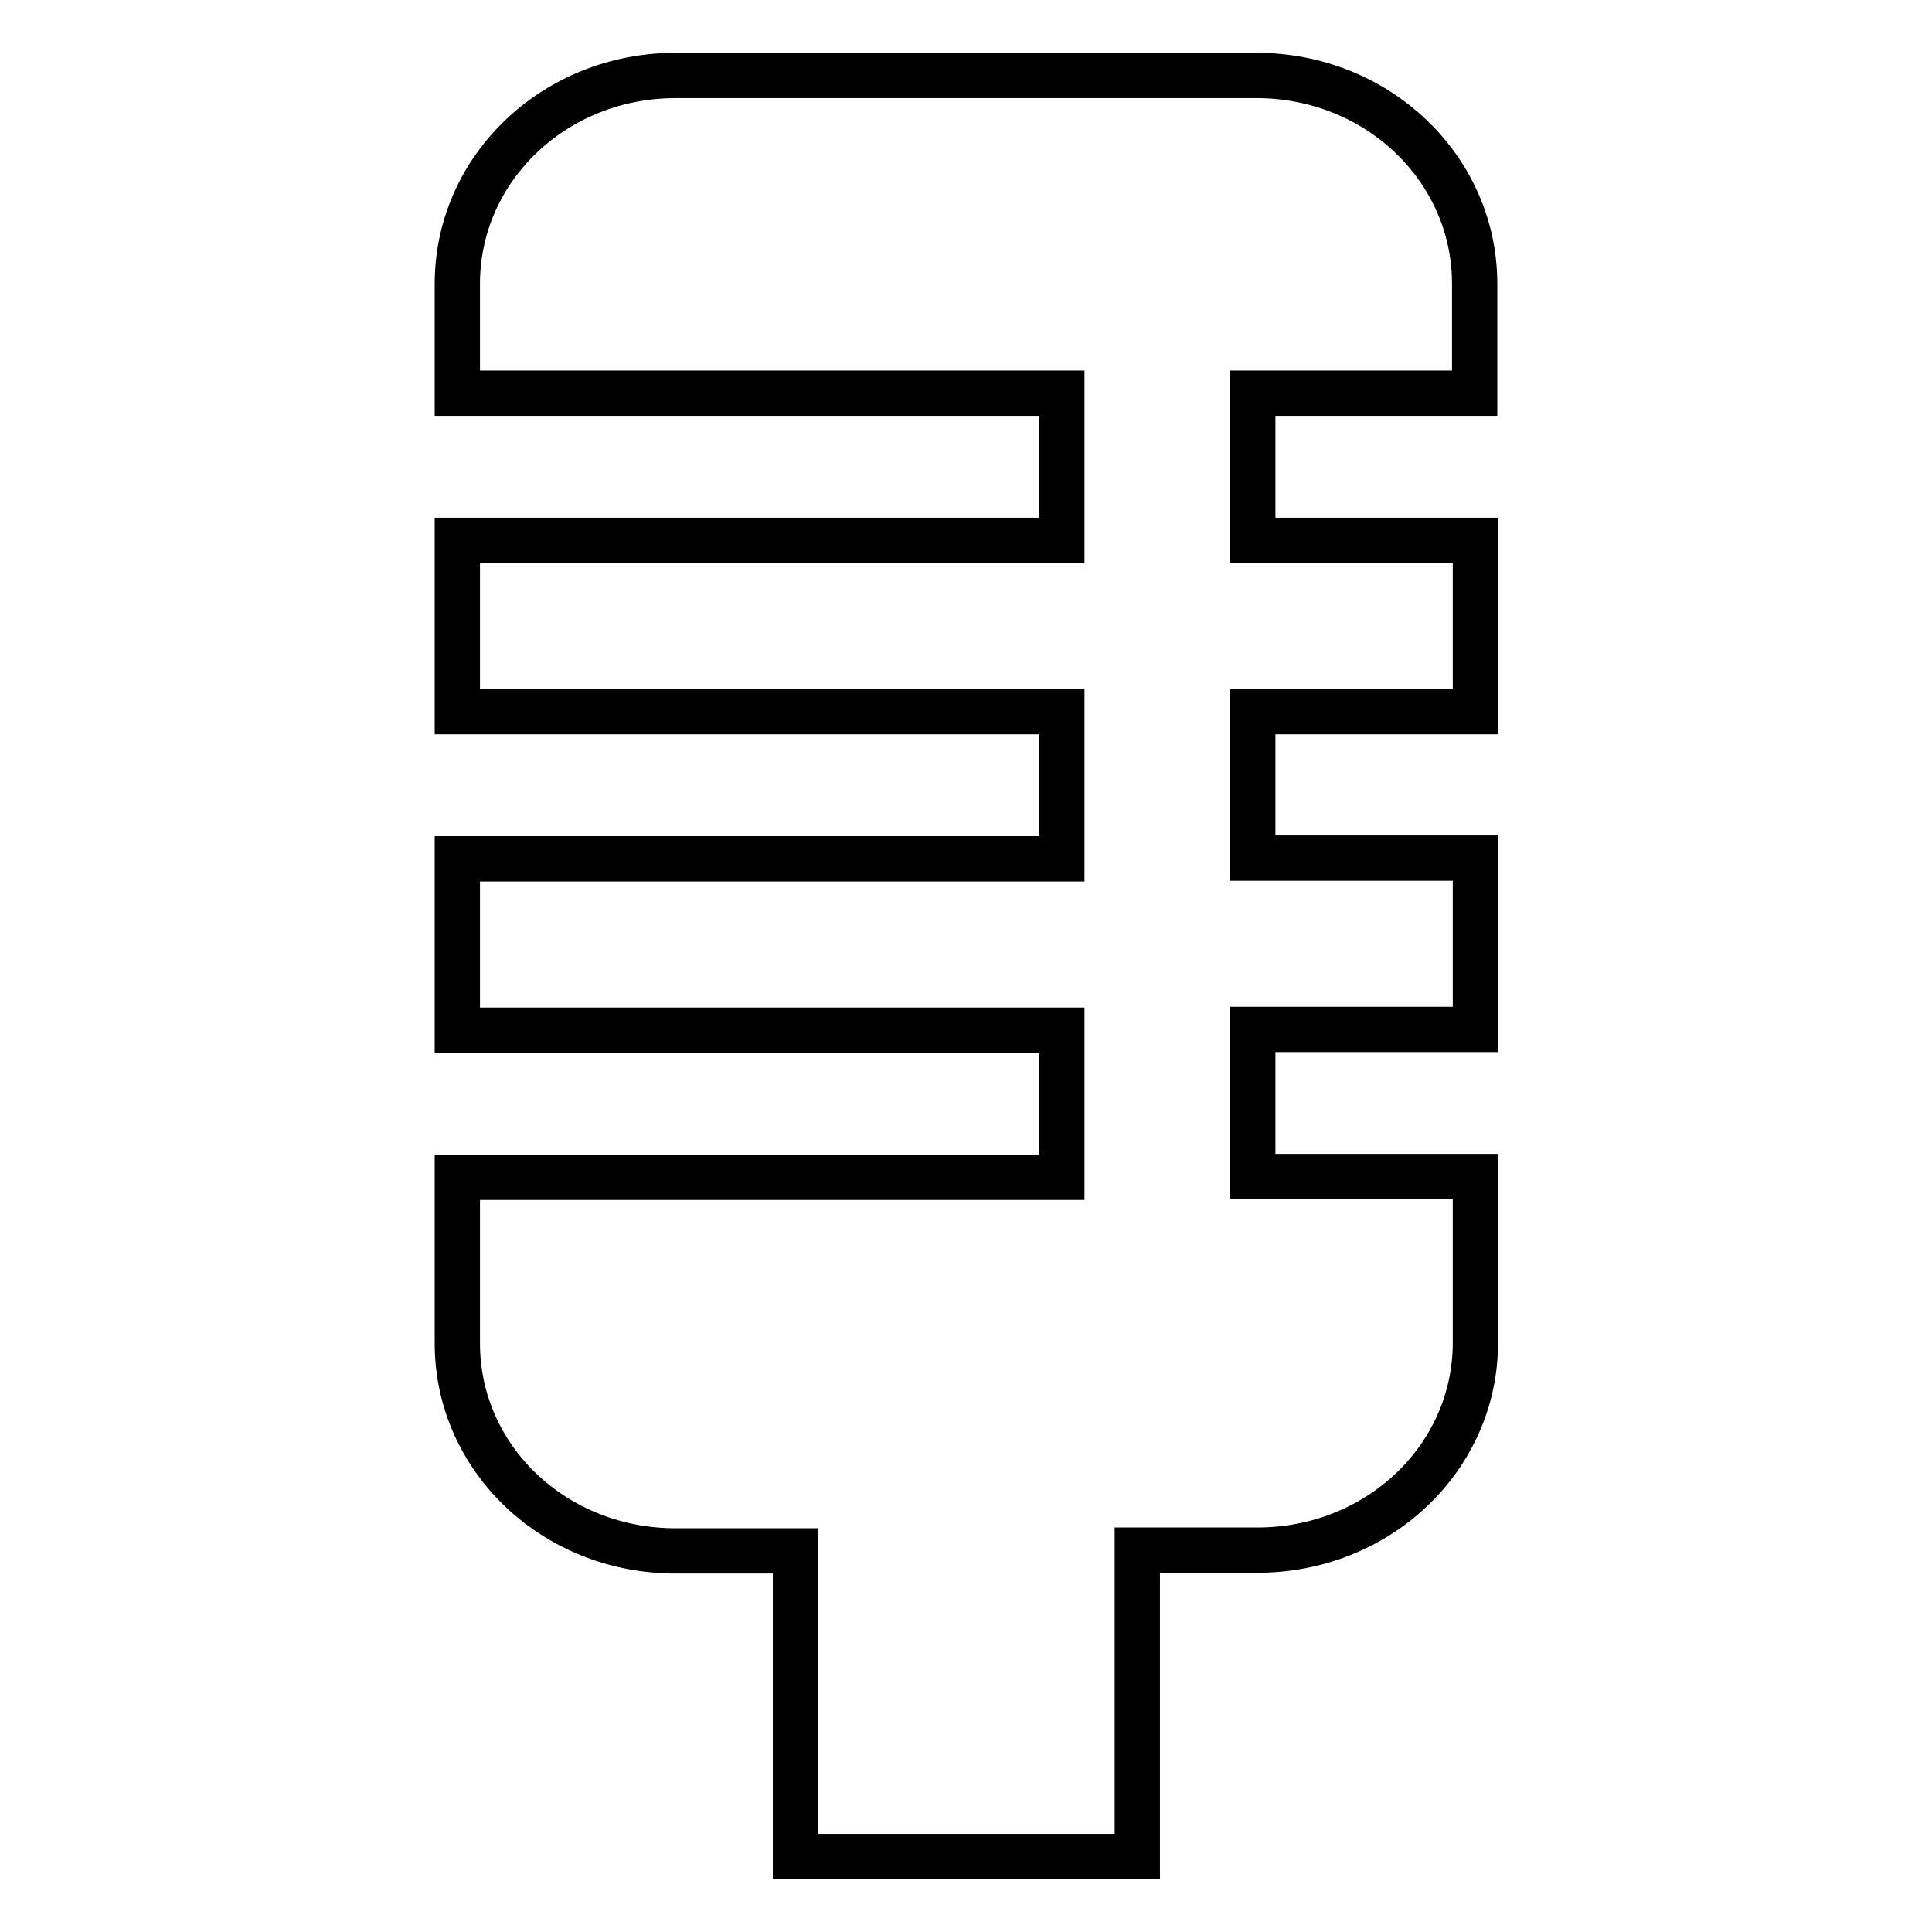
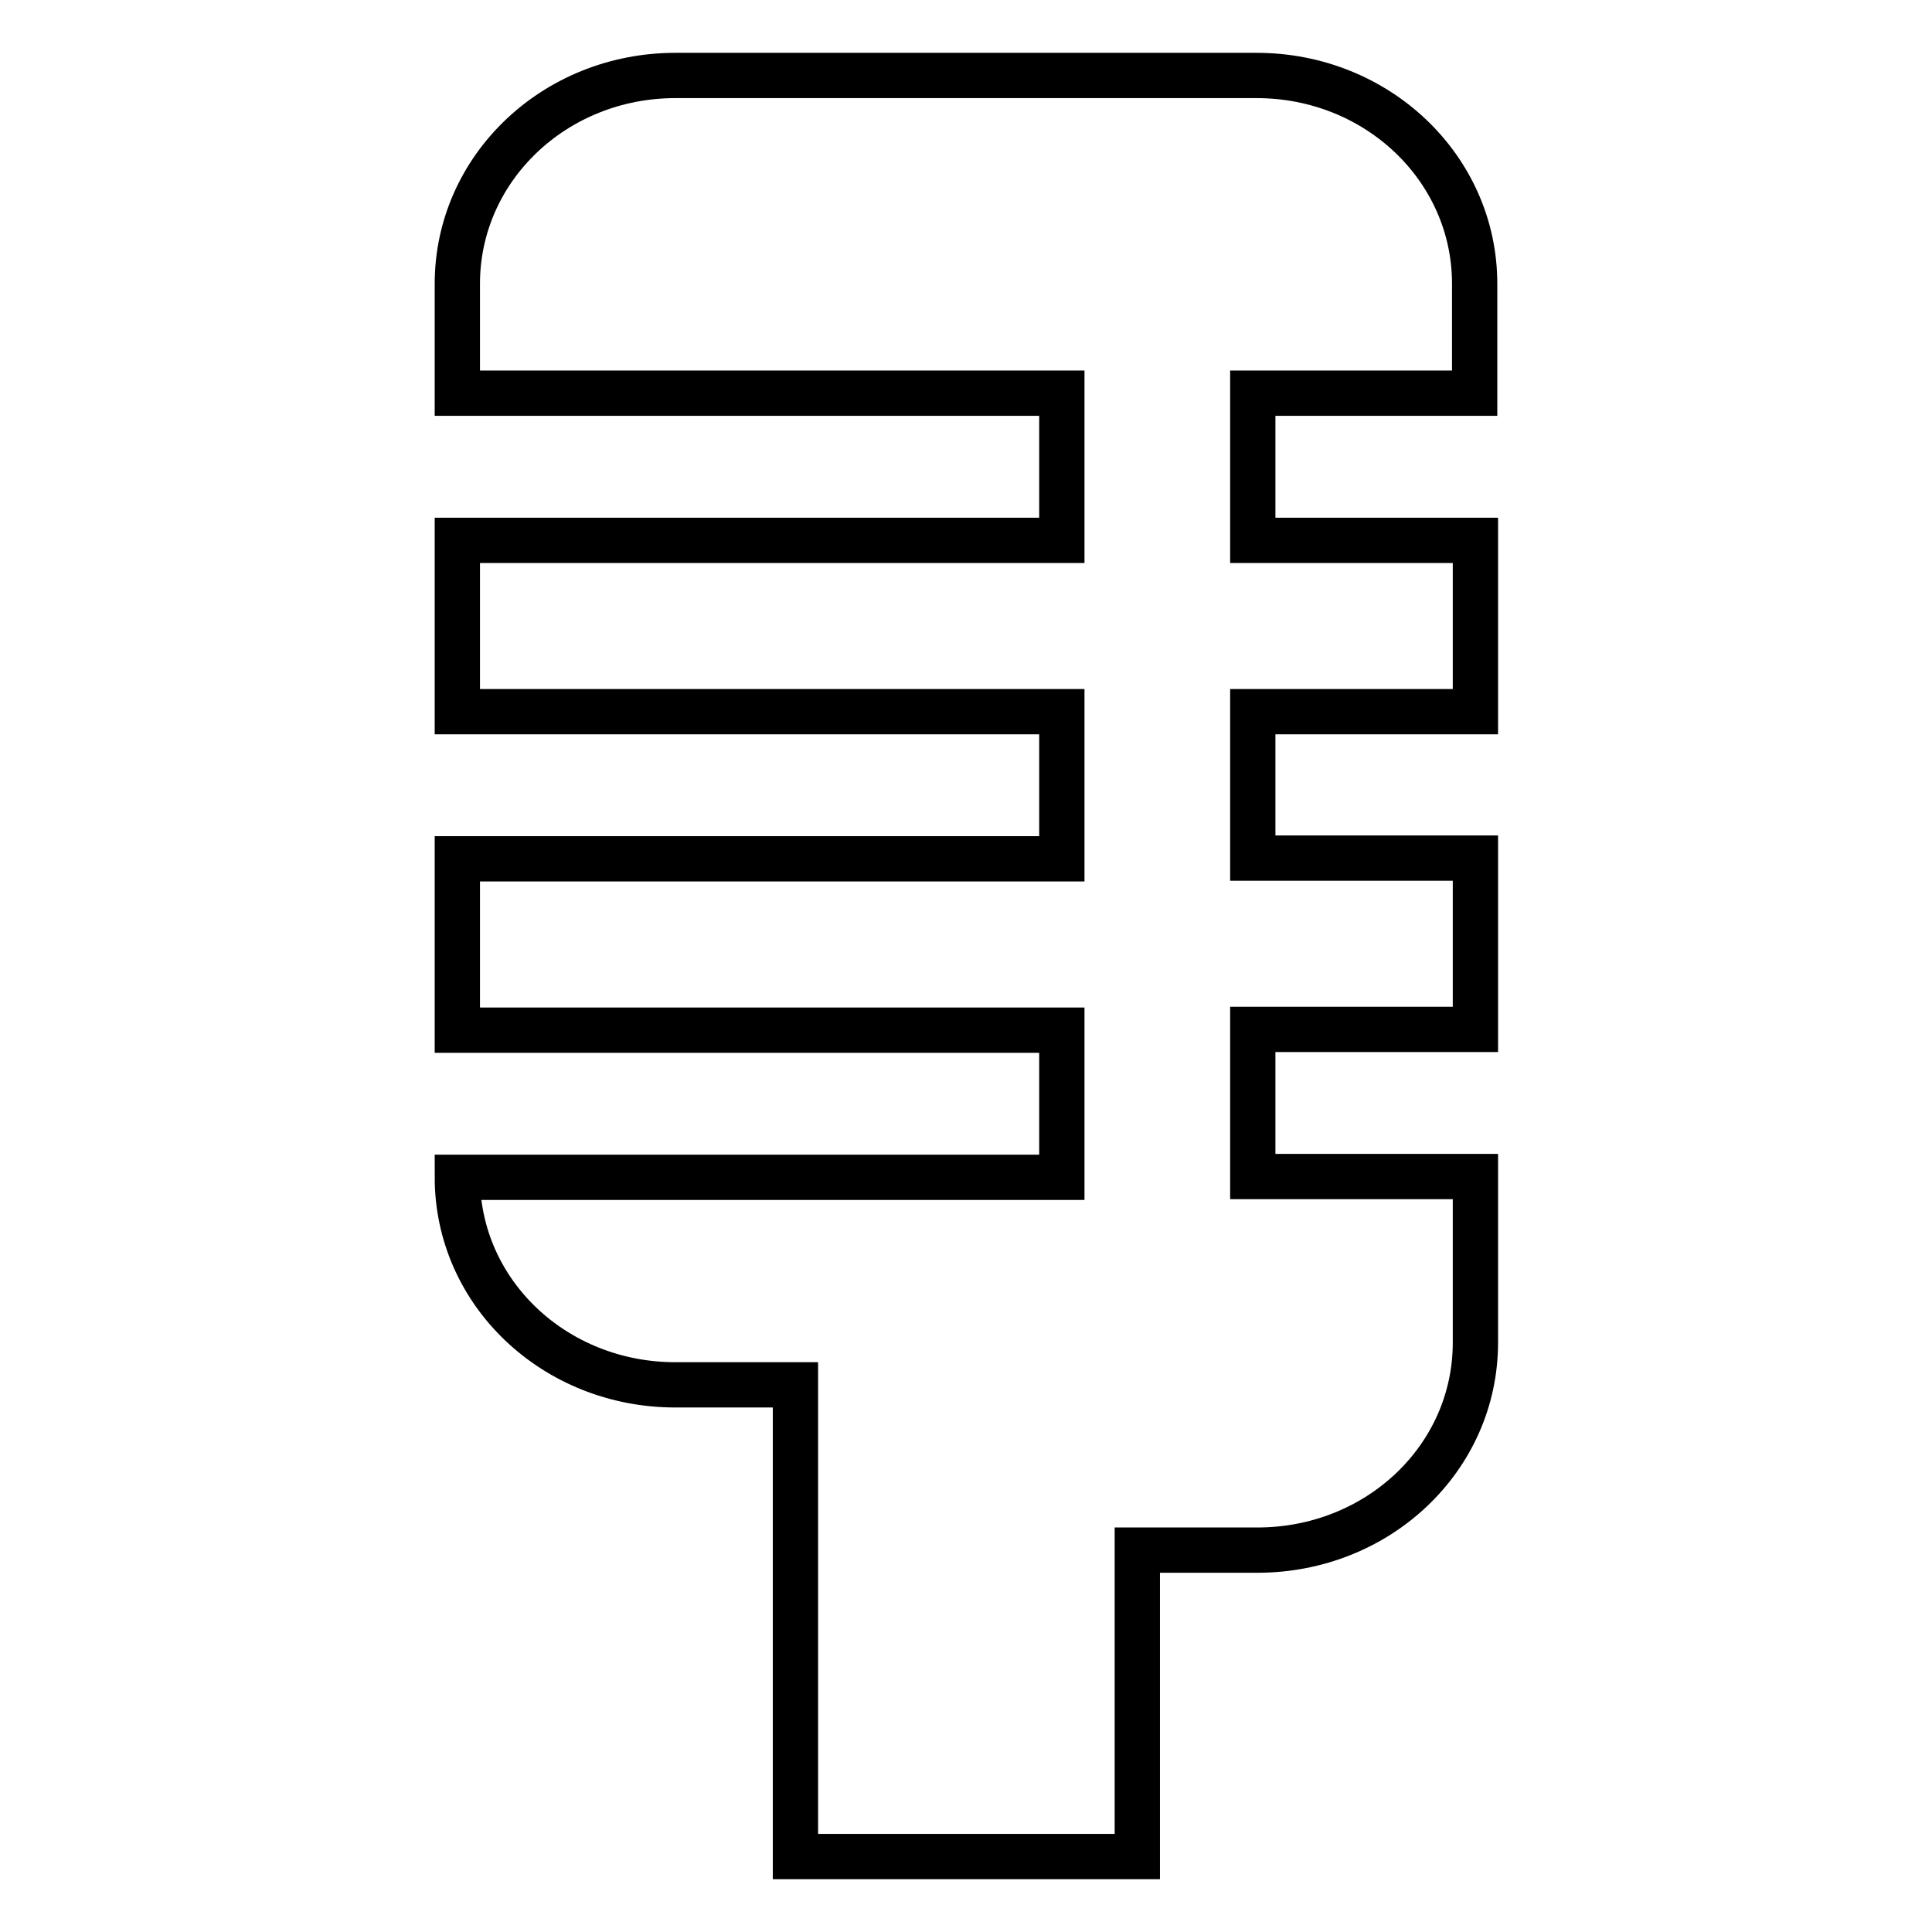
<svg xmlns="http://www.w3.org/2000/svg" version="1.1" x="0px" y="0px" viewBox="0 0 256 256" enable-background="new 0 0 256 256" xml:space="preserve">
  <g>
-     <path stroke-width="6" fill-opacity="0" stroke="#000000" d="M195.4,52.1V37.6c0-15.3-12.9-27.6-28.9-27.6H89.5c-16,0-28.9,12.3-28.9,27.6v14.5h80.1v19.5H60.6v22.7 h80.1v19.5H60.6v22.7h80.1v19.5H60.6v22c0,15.3,12.9,27.5,28.9,27.5h15.9V246h45.3v-40.6h15.9c16,0,28.9-12.2,28.9-27.5v-22h-29.5 v-19.5h29.5v-22.7h-29.5V94.3h29.5V71.6h-29.5V52.1H195.4z" />
+     <path stroke-width="6" fill-opacity="0" stroke="#000000" d="M195.4,52.1V37.6c0-15.3-12.9-27.6-28.9-27.6H89.5c-16,0-28.9,12.3-28.9,27.6v14.5h80.1v19.5H60.6v22.7 h80.1v19.5H60.6v22.7h80.1v19.5H60.6c0,15.3,12.9,27.5,28.9,27.5h15.9V246h45.3v-40.6h15.9c16,0,28.9-12.2,28.9-27.5v-22h-29.5 v-19.5h29.5v-22.7h-29.5V94.3h29.5V71.6h-29.5V52.1H195.4z" />
  </g>
</svg>